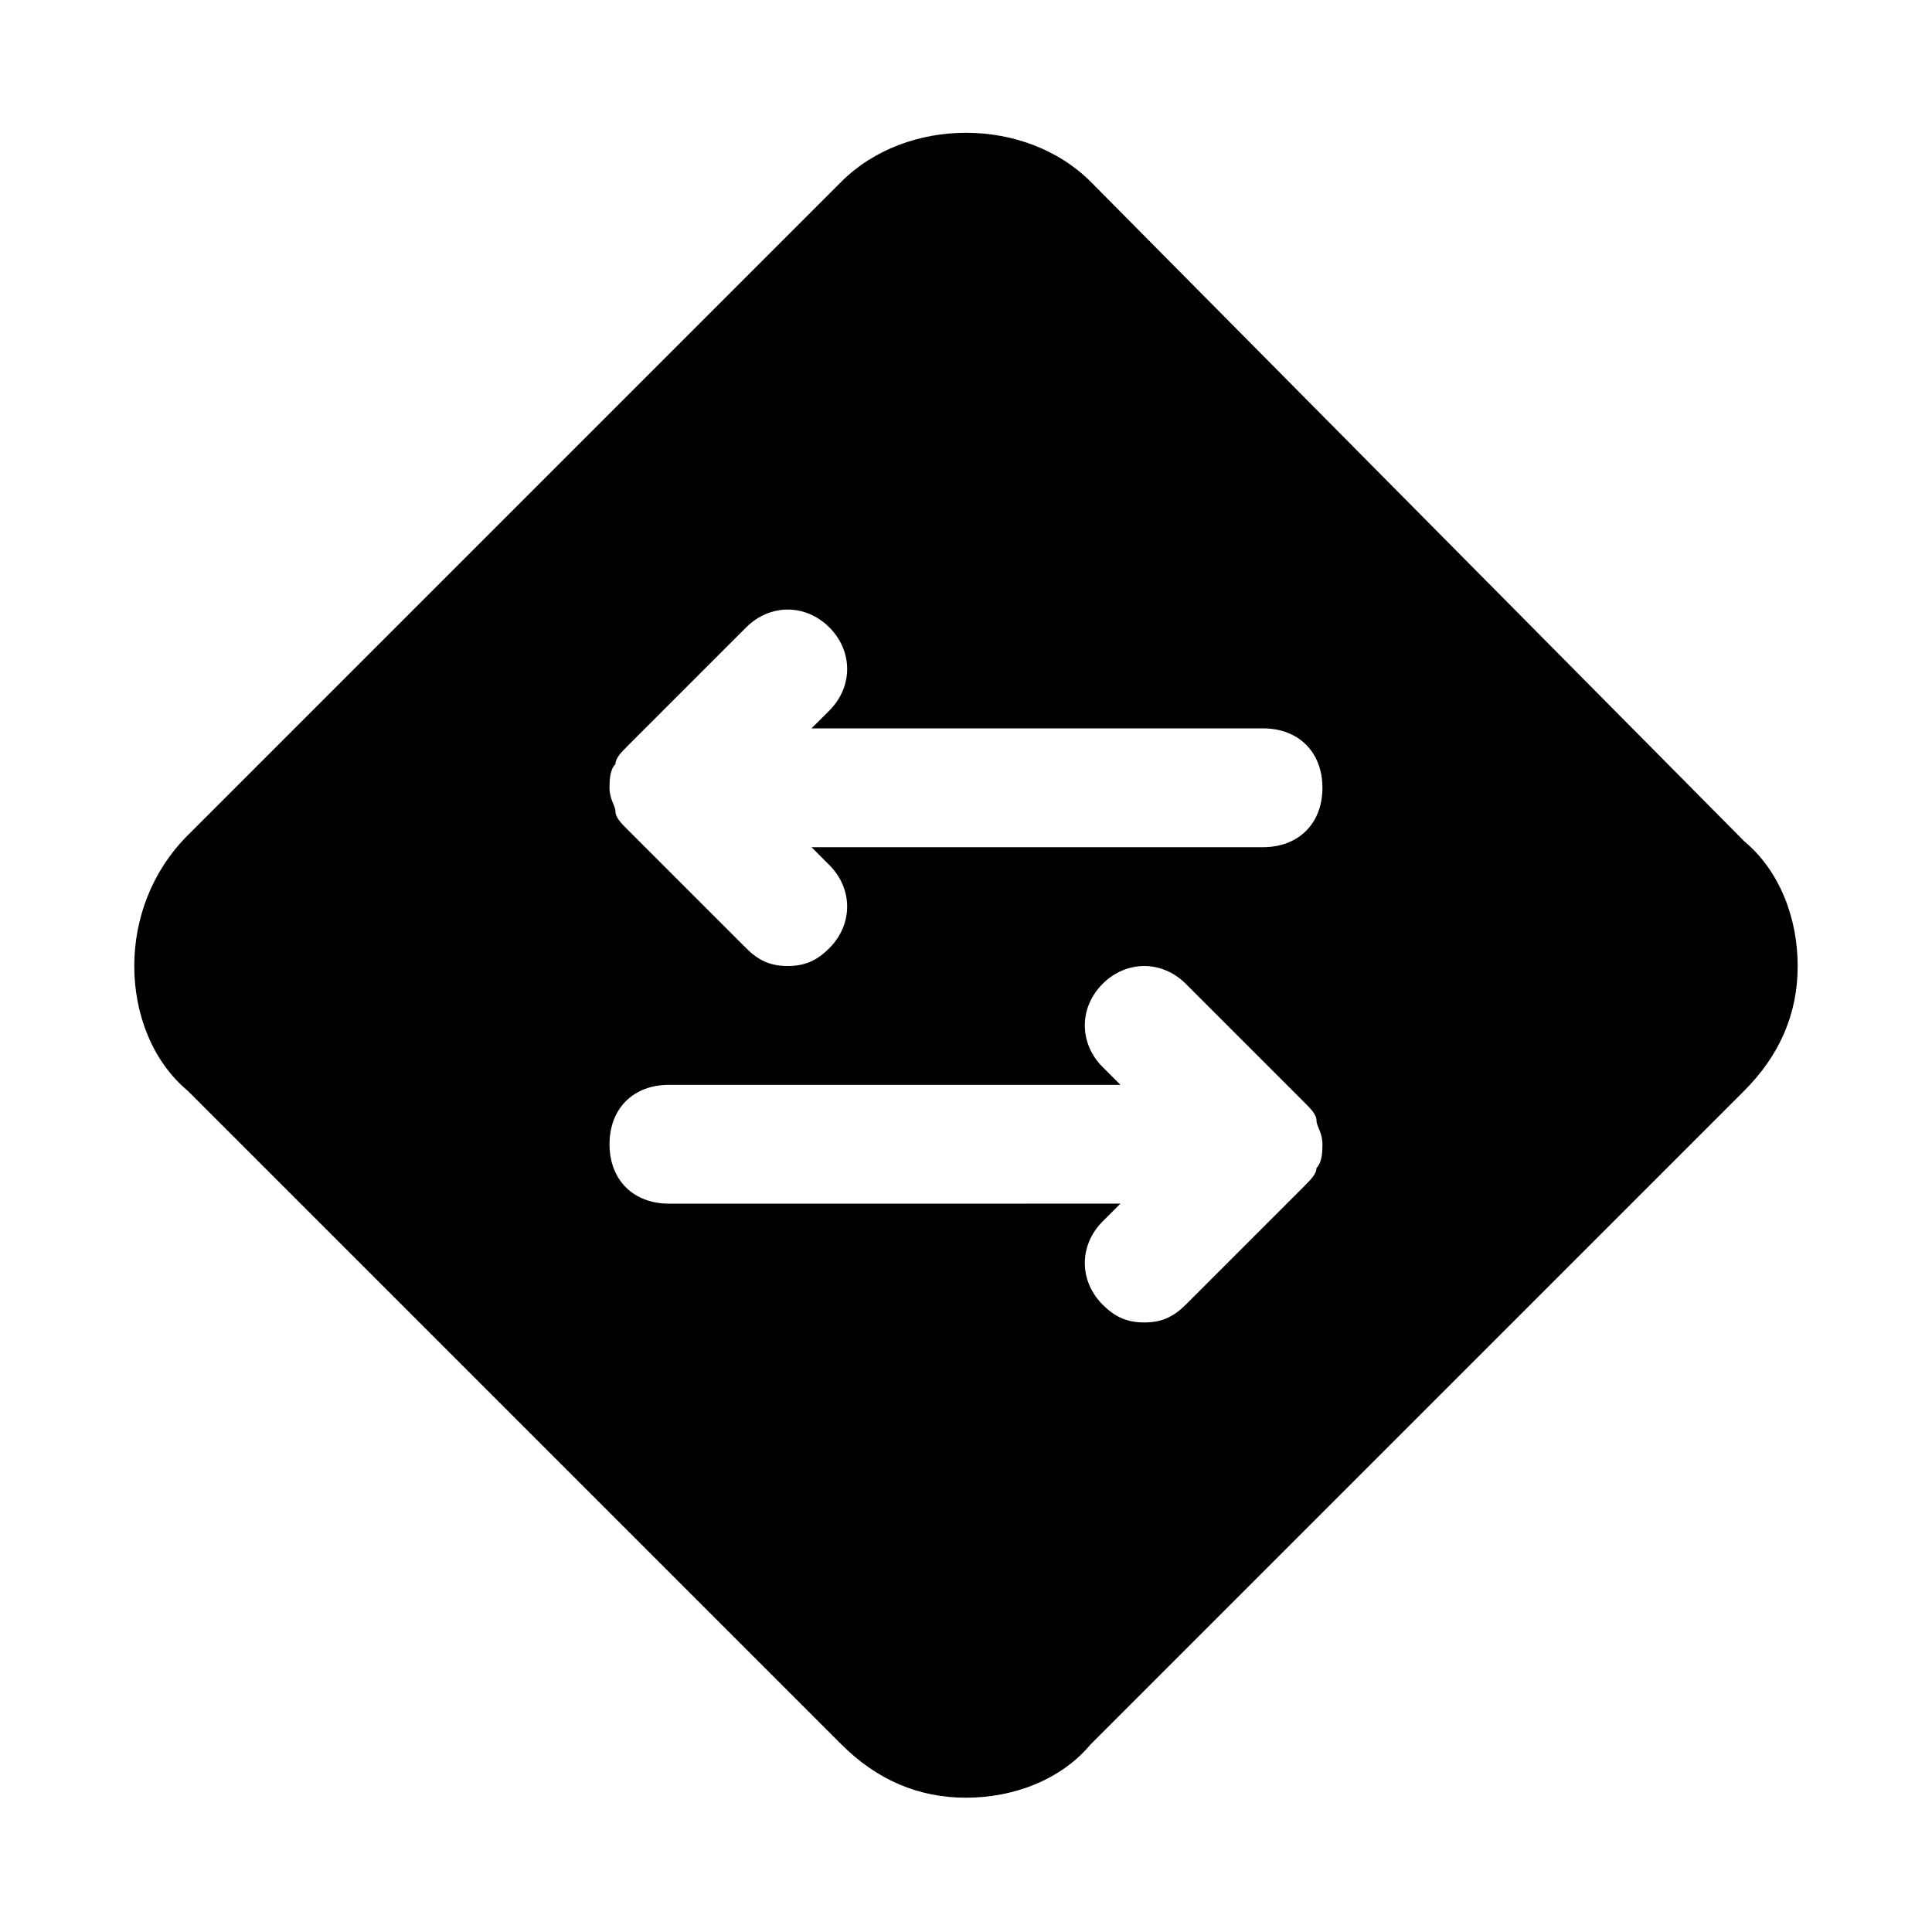
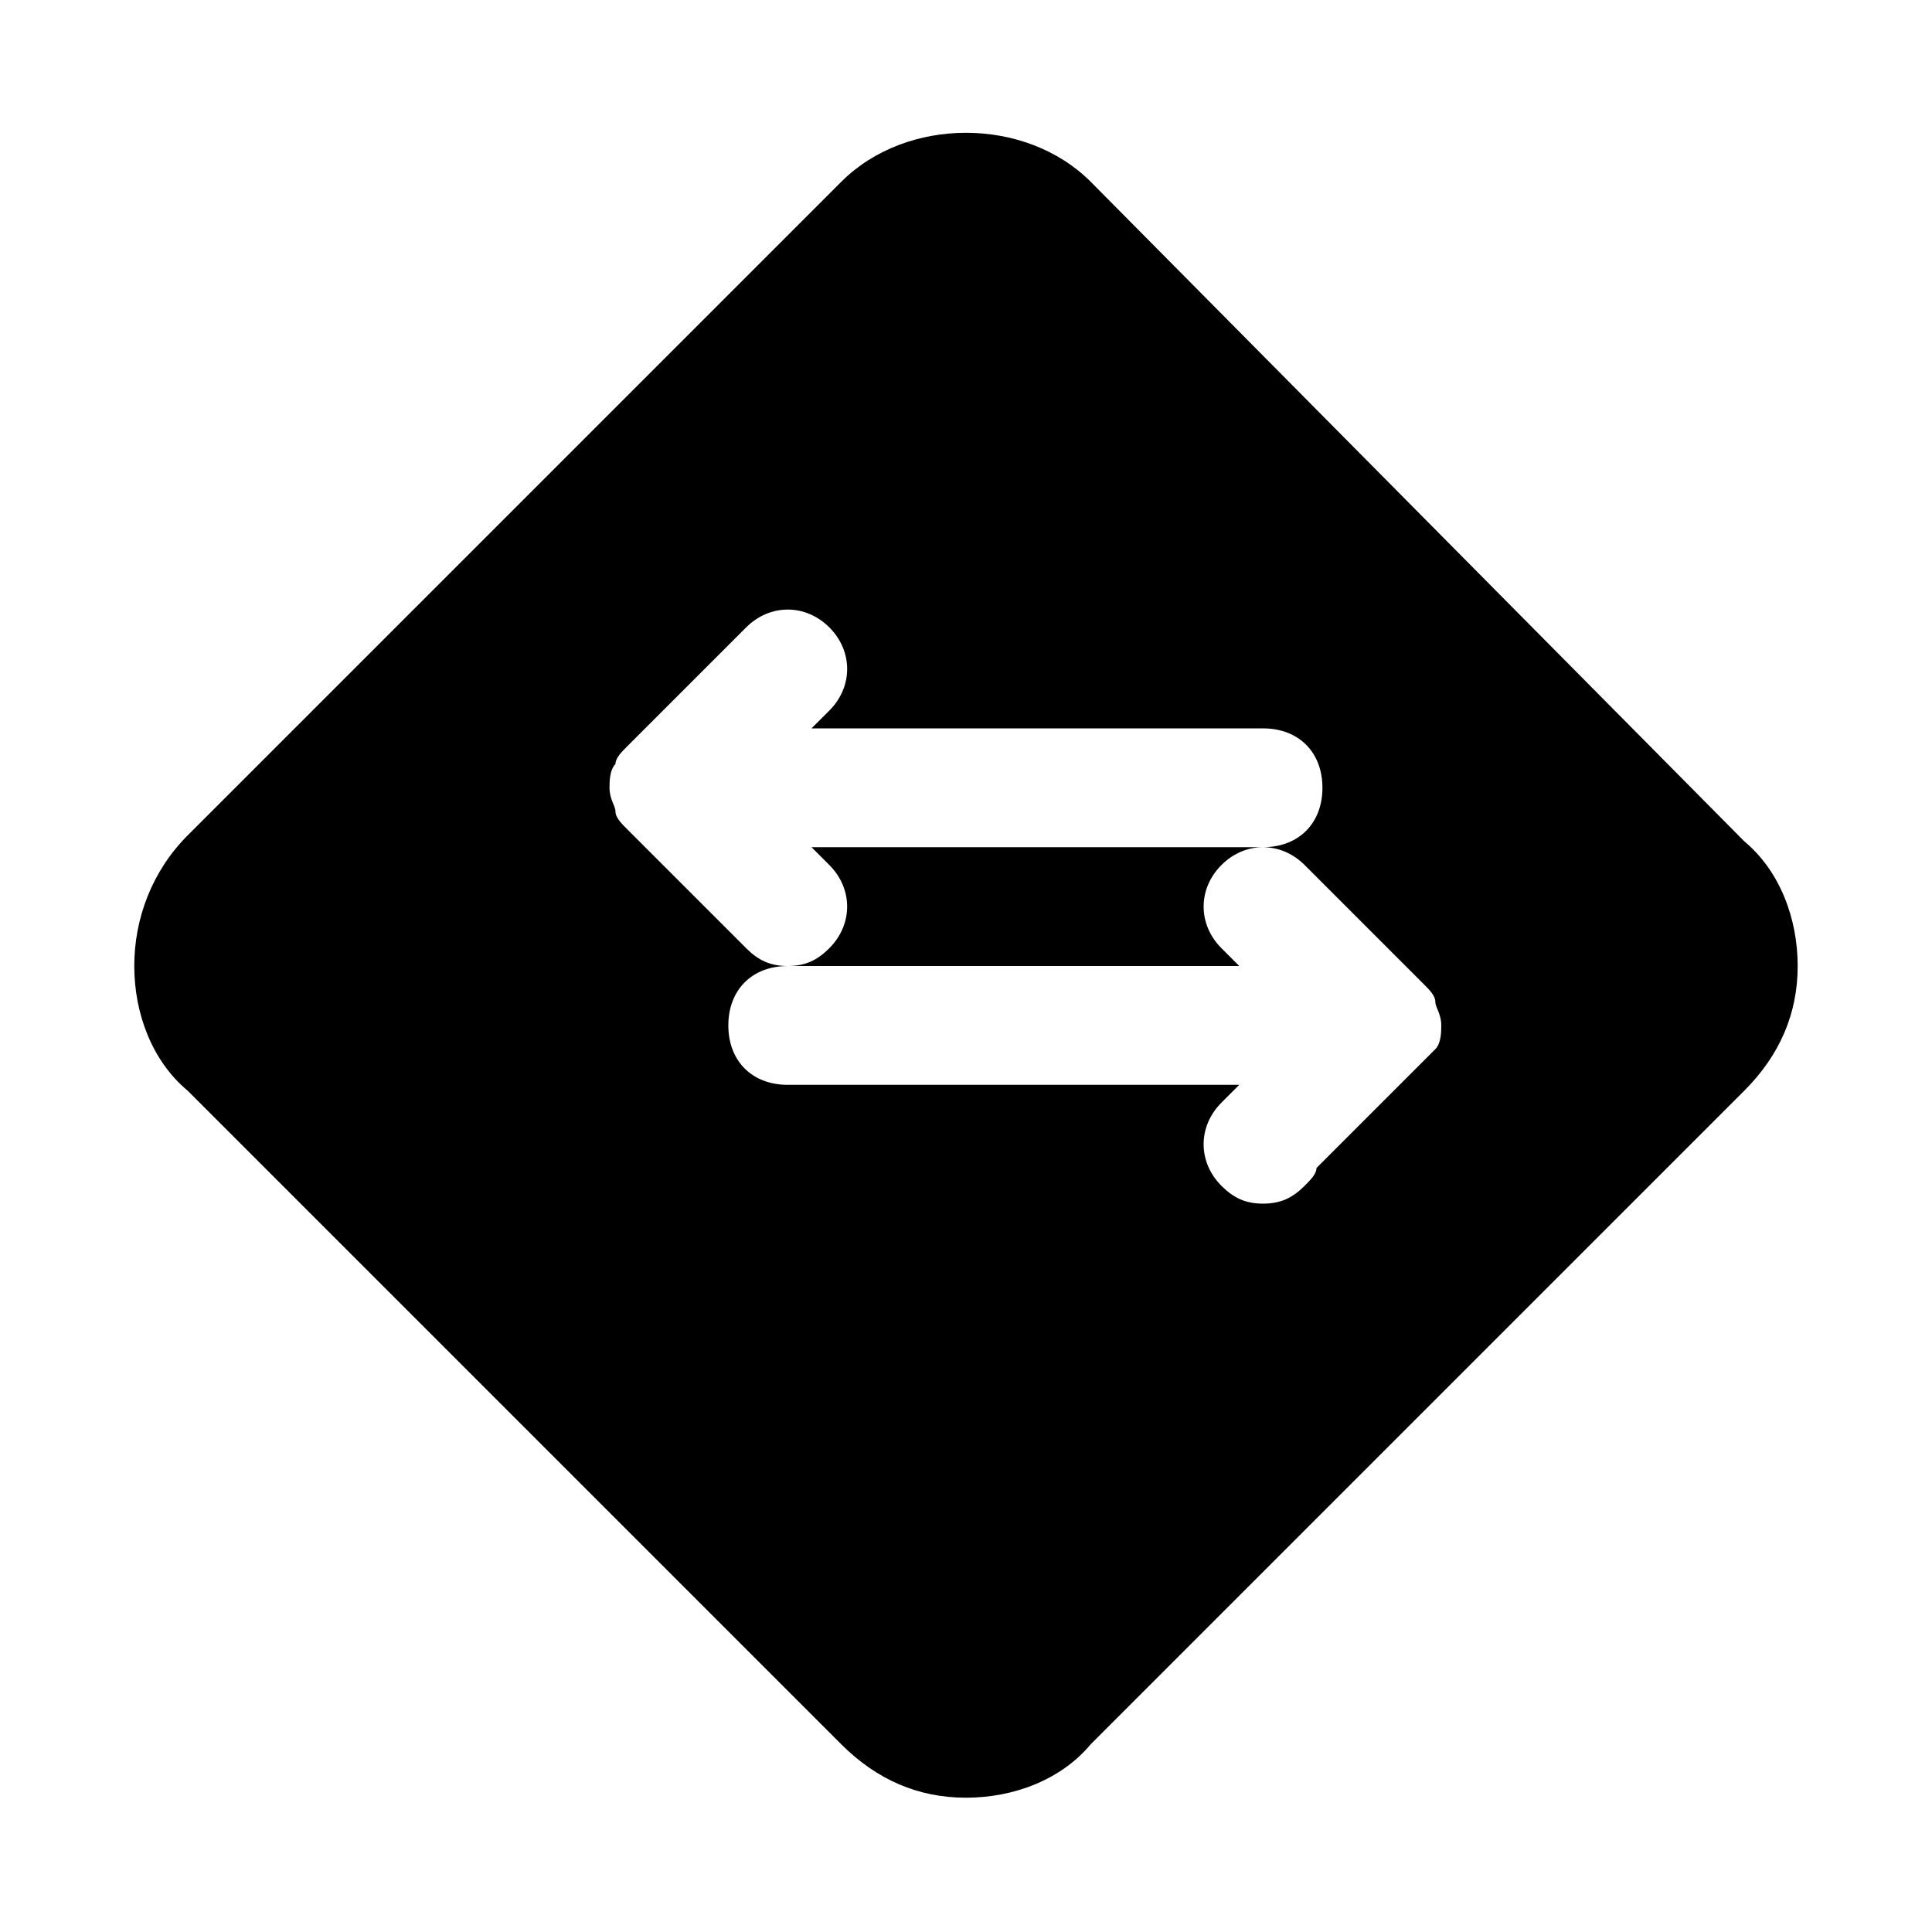
<svg xmlns="http://www.w3.org/2000/svg" fill="#000000" width="800px" height="800px" version="1.1" viewBox="144 144 512 512">
-   <path d="m433.06 192.18c-17.32-17.32-48.805-17.32-66.125 0l-173.18 173.18c-9.449 9.449-14.172 22.043-14.172 34.641 0 12.594 4.723 25.191 14.168 33.062l173.18 173.18c9.445 9.445 20.469 14.168 33.062 14.168s25.191-4.723 33.062-14.168l173.18-173.18c9.445-9.445 14.168-20.469 14.168-33.062s-4.723-25.191-14.168-33.062zm59.824 261.35c0 1.574-1.574 3.148-3.148 4.723l-31.488 31.488c-3.148 3.148-6.297 4.723-11.02 4.723-4.723 0-7.871-1.574-11.02-4.723-6.297-6.297-6.297-15.742 0-22.043l4.723-4.723-119.66 0.004c-9.445 0-15.742-6.297-15.742-15.742s6.297-15.742 15.742-15.742h119.66l-4.723-4.723c-6.297-6.297-6.297-15.742 0-22.043 6.297-6.297 15.742-6.297 22.043 0l31.488 31.488c1.574 1.574 3.148 3.148 3.148 4.723s1.574 3.148 1.574 6.297c-0.004 1.57-0.004 4.719-1.578 6.293zm-14.168-85.016h-119.66l4.723 4.723c6.297 6.297 6.297 15.742 0 22.043-3.148 3.148-6.297 4.723-11.02 4.723s-7.871-1.574-11.02-4.723l-31.488-31.488c-1.574-1.574-3.148-3.148-3.148-4.723 0-1.574-1.574-3.148-1.574-6.297 0-1.574 0-4.723 1.574-6.297 0-1.574 1.574-3.148 3.148-4.723l31.488-31.488c6.297-6.297 15.742-6.297 22.043 0 6.297 6.297 6.297 15.742 0 22.043l-4.727 4.719h119.66c9.445 0 15.742 6.297 15.742 15.742s-6.297 15.746-15.742 15.746z" />
+   <path d="m433.06 192.18c-17.32-17.32-48.805-17.32-66.125 0l-173.18 173.18c-9.449 9.449-14.172 22.043-14.172 34.641 0 12.594 4.723 25.191 14.168 33.062l173.18 173.18c9.445 9.445 20.469 14.168 33.062 14.168s25.191-4.723 33.062-14.168l173.18-173.18c9.445-9.445 14.168-20.469 14.168-33.062s-4.723-25.191-14.168-33.062zm59.824 261.35c0 1.574-1.574 3.148-3.148 4.723c-3.148 3.148-6.297 4.723-11.02 4.723-4.723 0-7.871-1.574-11.02-4.723-6.297-6.297-6.297-15.742 0-22.043l4.723-4.723-119.66 0.004c-9.445 0-15.742-6.297-15.742-15.742s6.297-15.742 15.742-15.742h119.66l-4.723-4.723c-6.297-6.297-6.297-15.742 0-22.043 6.297-6.297 15.742-6.297 22.043 0l31.488 31.488c1.574 1.574 3.148 3.148 3.148 4.723s1.574 3.148 1.574 6.297c-0.004 1.57-0.004 4.719-1.578 6.293zm-14.168-85.016h-119.66l4.723 4.723c6.297 6.297 6.297 15.742 0 22.043-3.148 3.148-6.297 4.723-11.02 4.723s-7.871-1.574-11.02-4.723l-31.488-31.488c-1.574-1.574-3.148-3.148-3.148-4.723 0-1.574-1.574-3.148-1.574-6.297 0-1.574 0-4.723 1.574-6.297 0-1.574 1.574-3.148 3.148-4.723l31.488-31.488c6.297-6.297 15.742-6.297 22.043 0 6.297 6.297 6.297 15.742 0 22.043l-4.727 4.719h119.66c9.445 0 15.742 6.297 15.742 15.742s-6.297 15.746-15.742 15.746z" />
</svg>